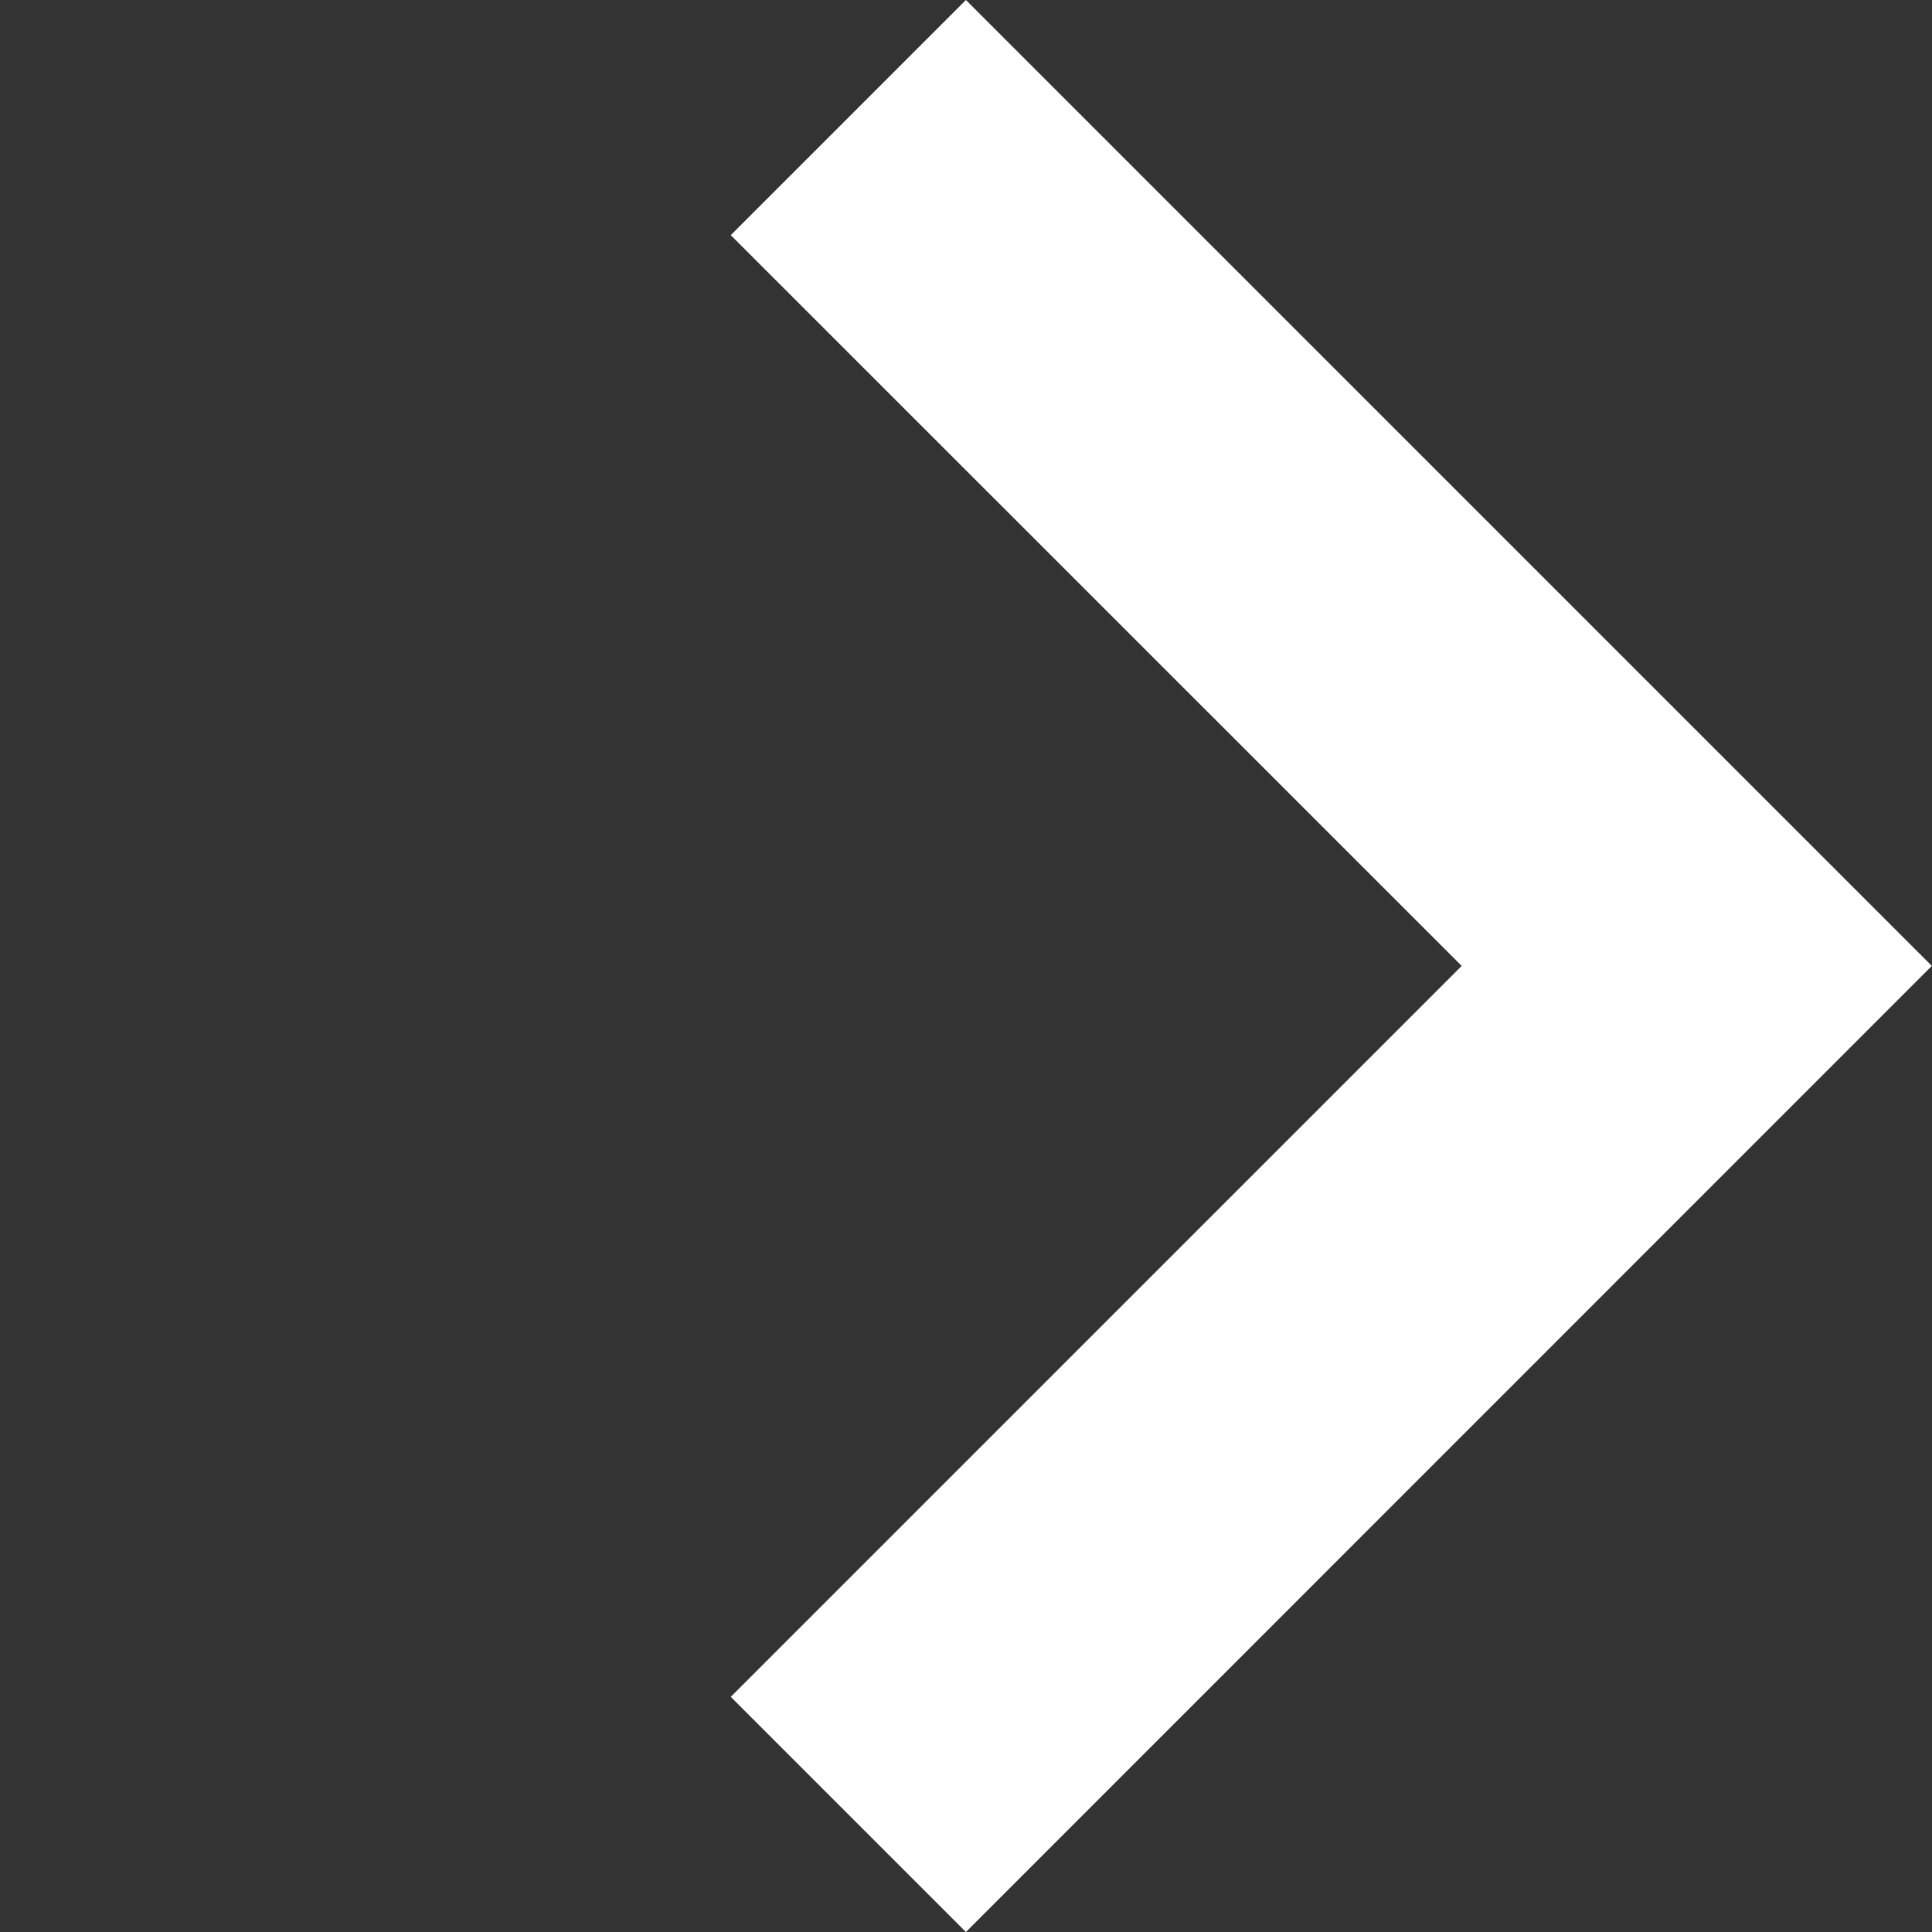
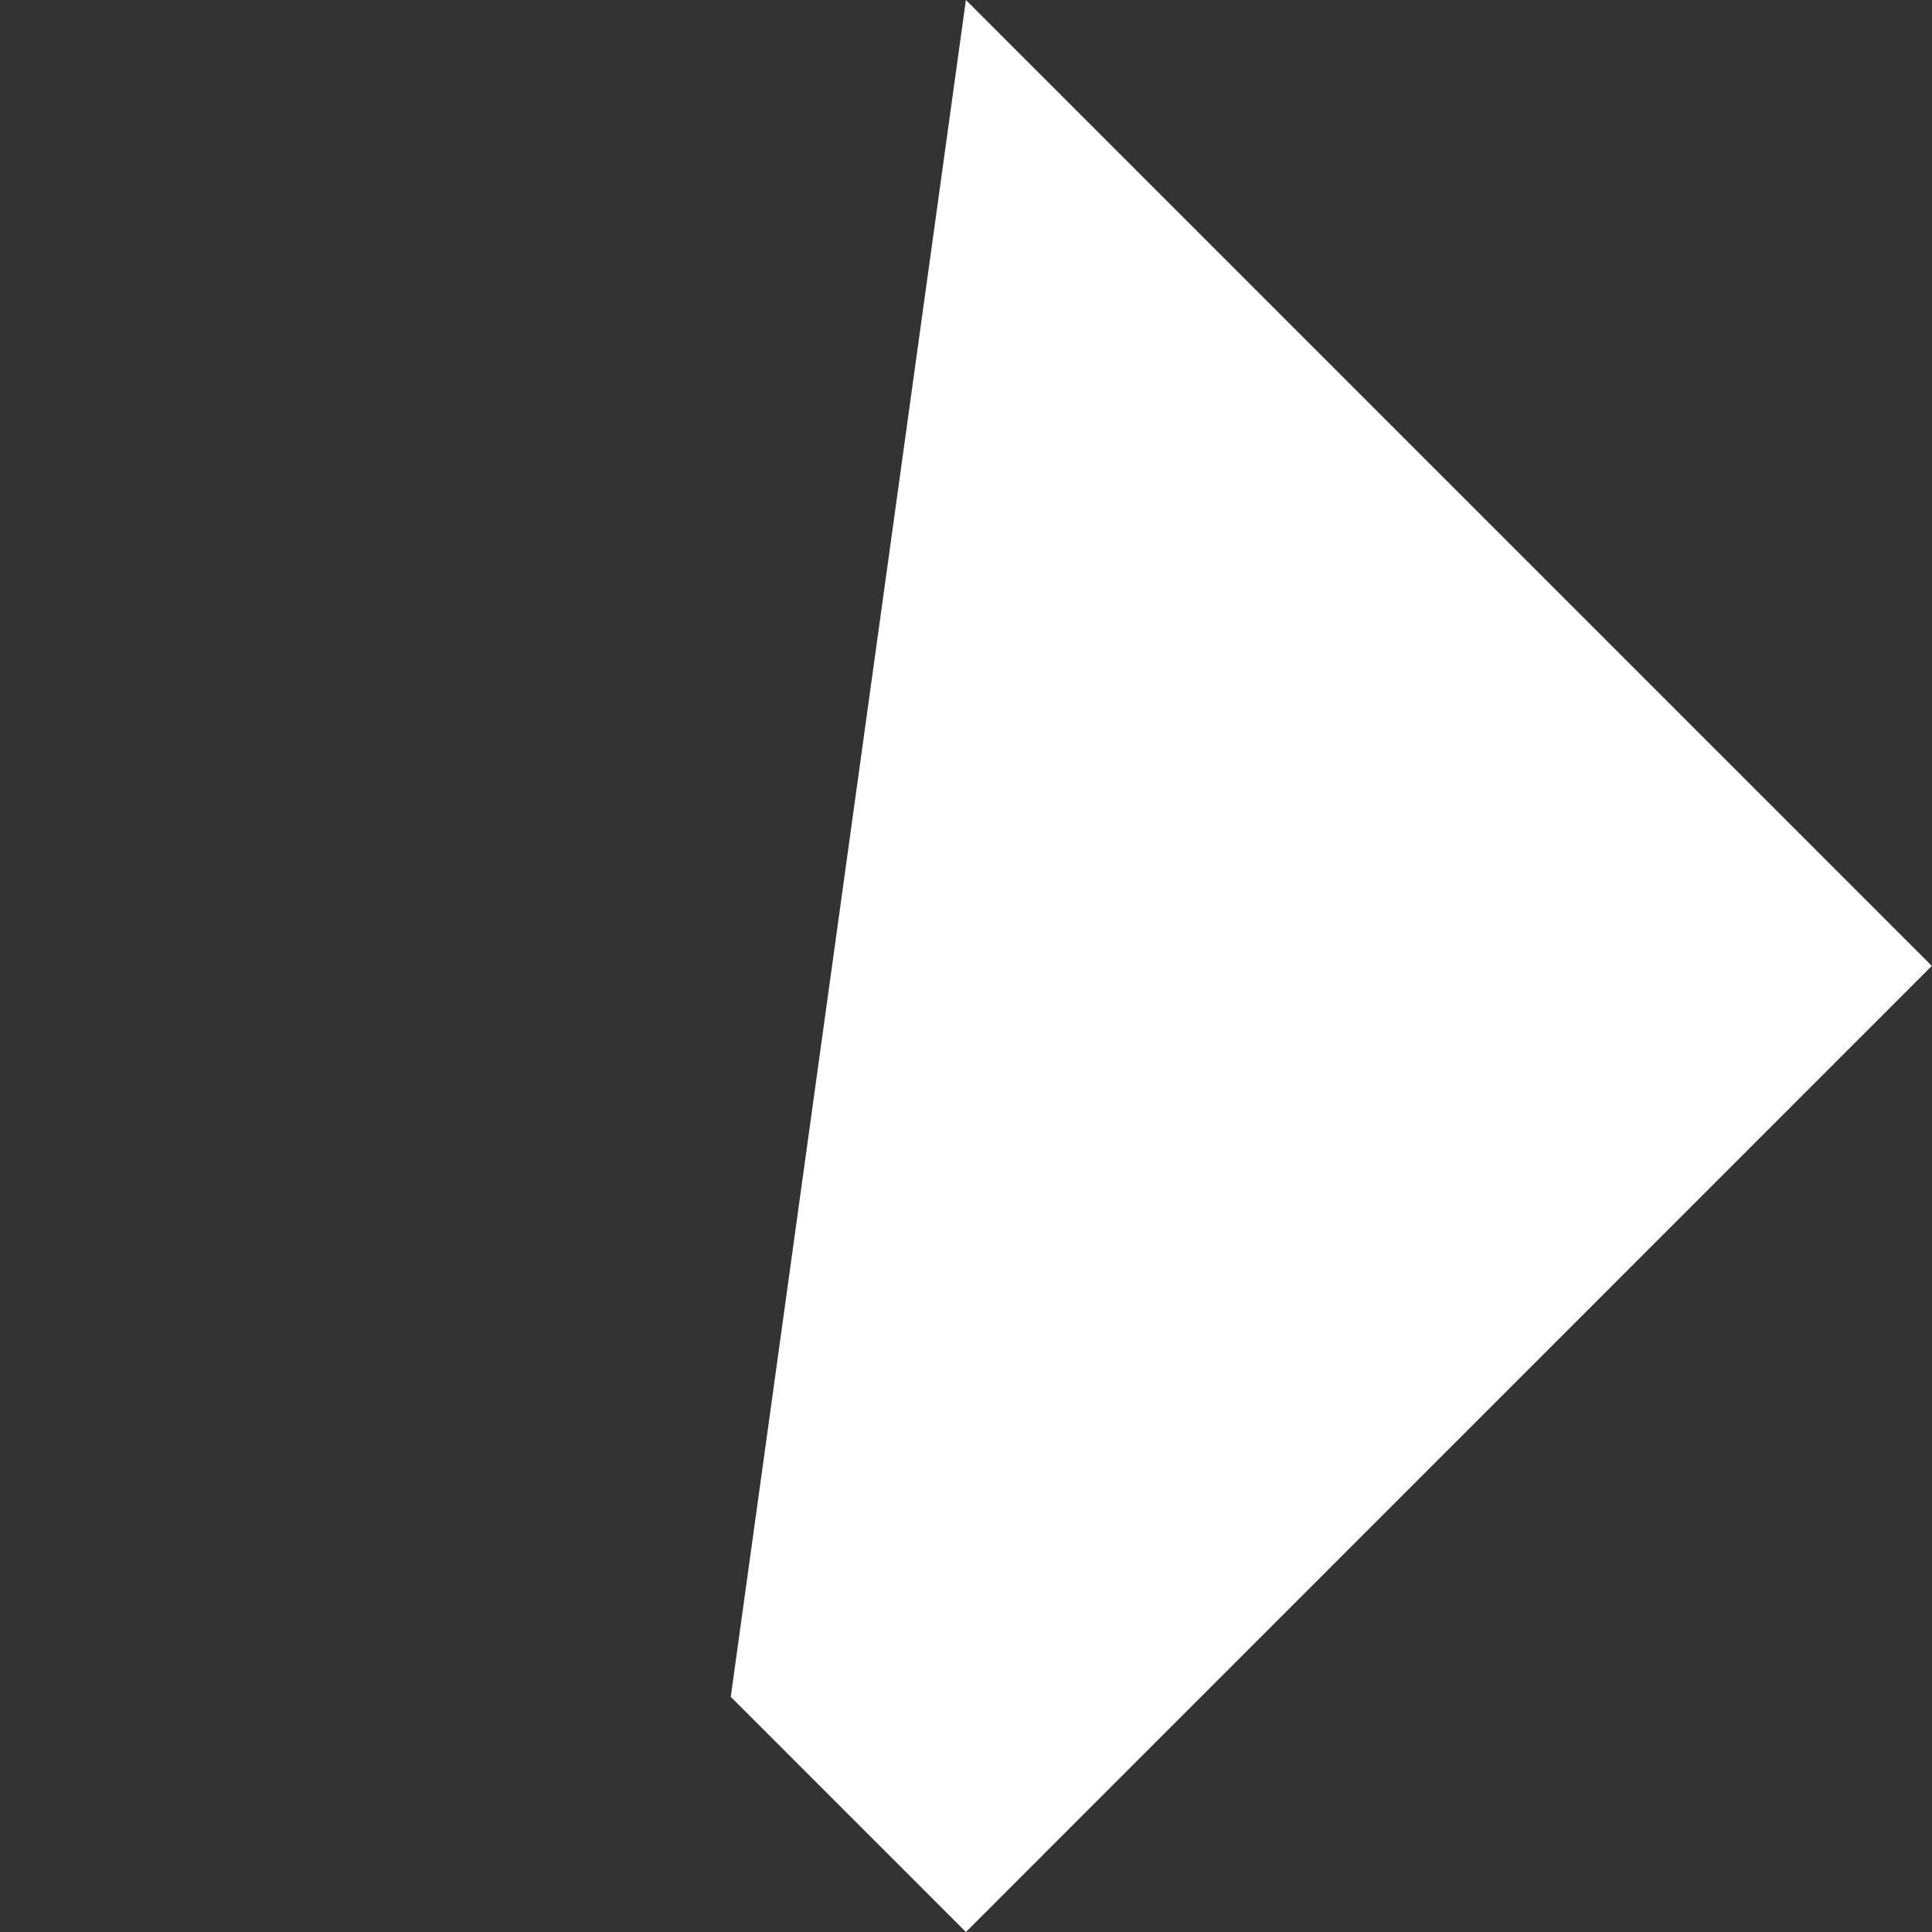
<svg xmlns="http://www.w3.org/2000/svg" width="10.993" height="10.993">
  <rect width="100%" height="100%" fill="#333333" stroke="none" />
-   <path data-name="パス 4971" d="M5.496 10.993L4.158 9.655l4.159-4.159-4.159-4.158L5.496 0l5.496 5.496z" fill="#fff" />
+   <path data-name="パス 4971" d="M5.496 10.993L4.158 9.655L5.496 0l5.496 5.496z" fill="#fff" />
</svg>